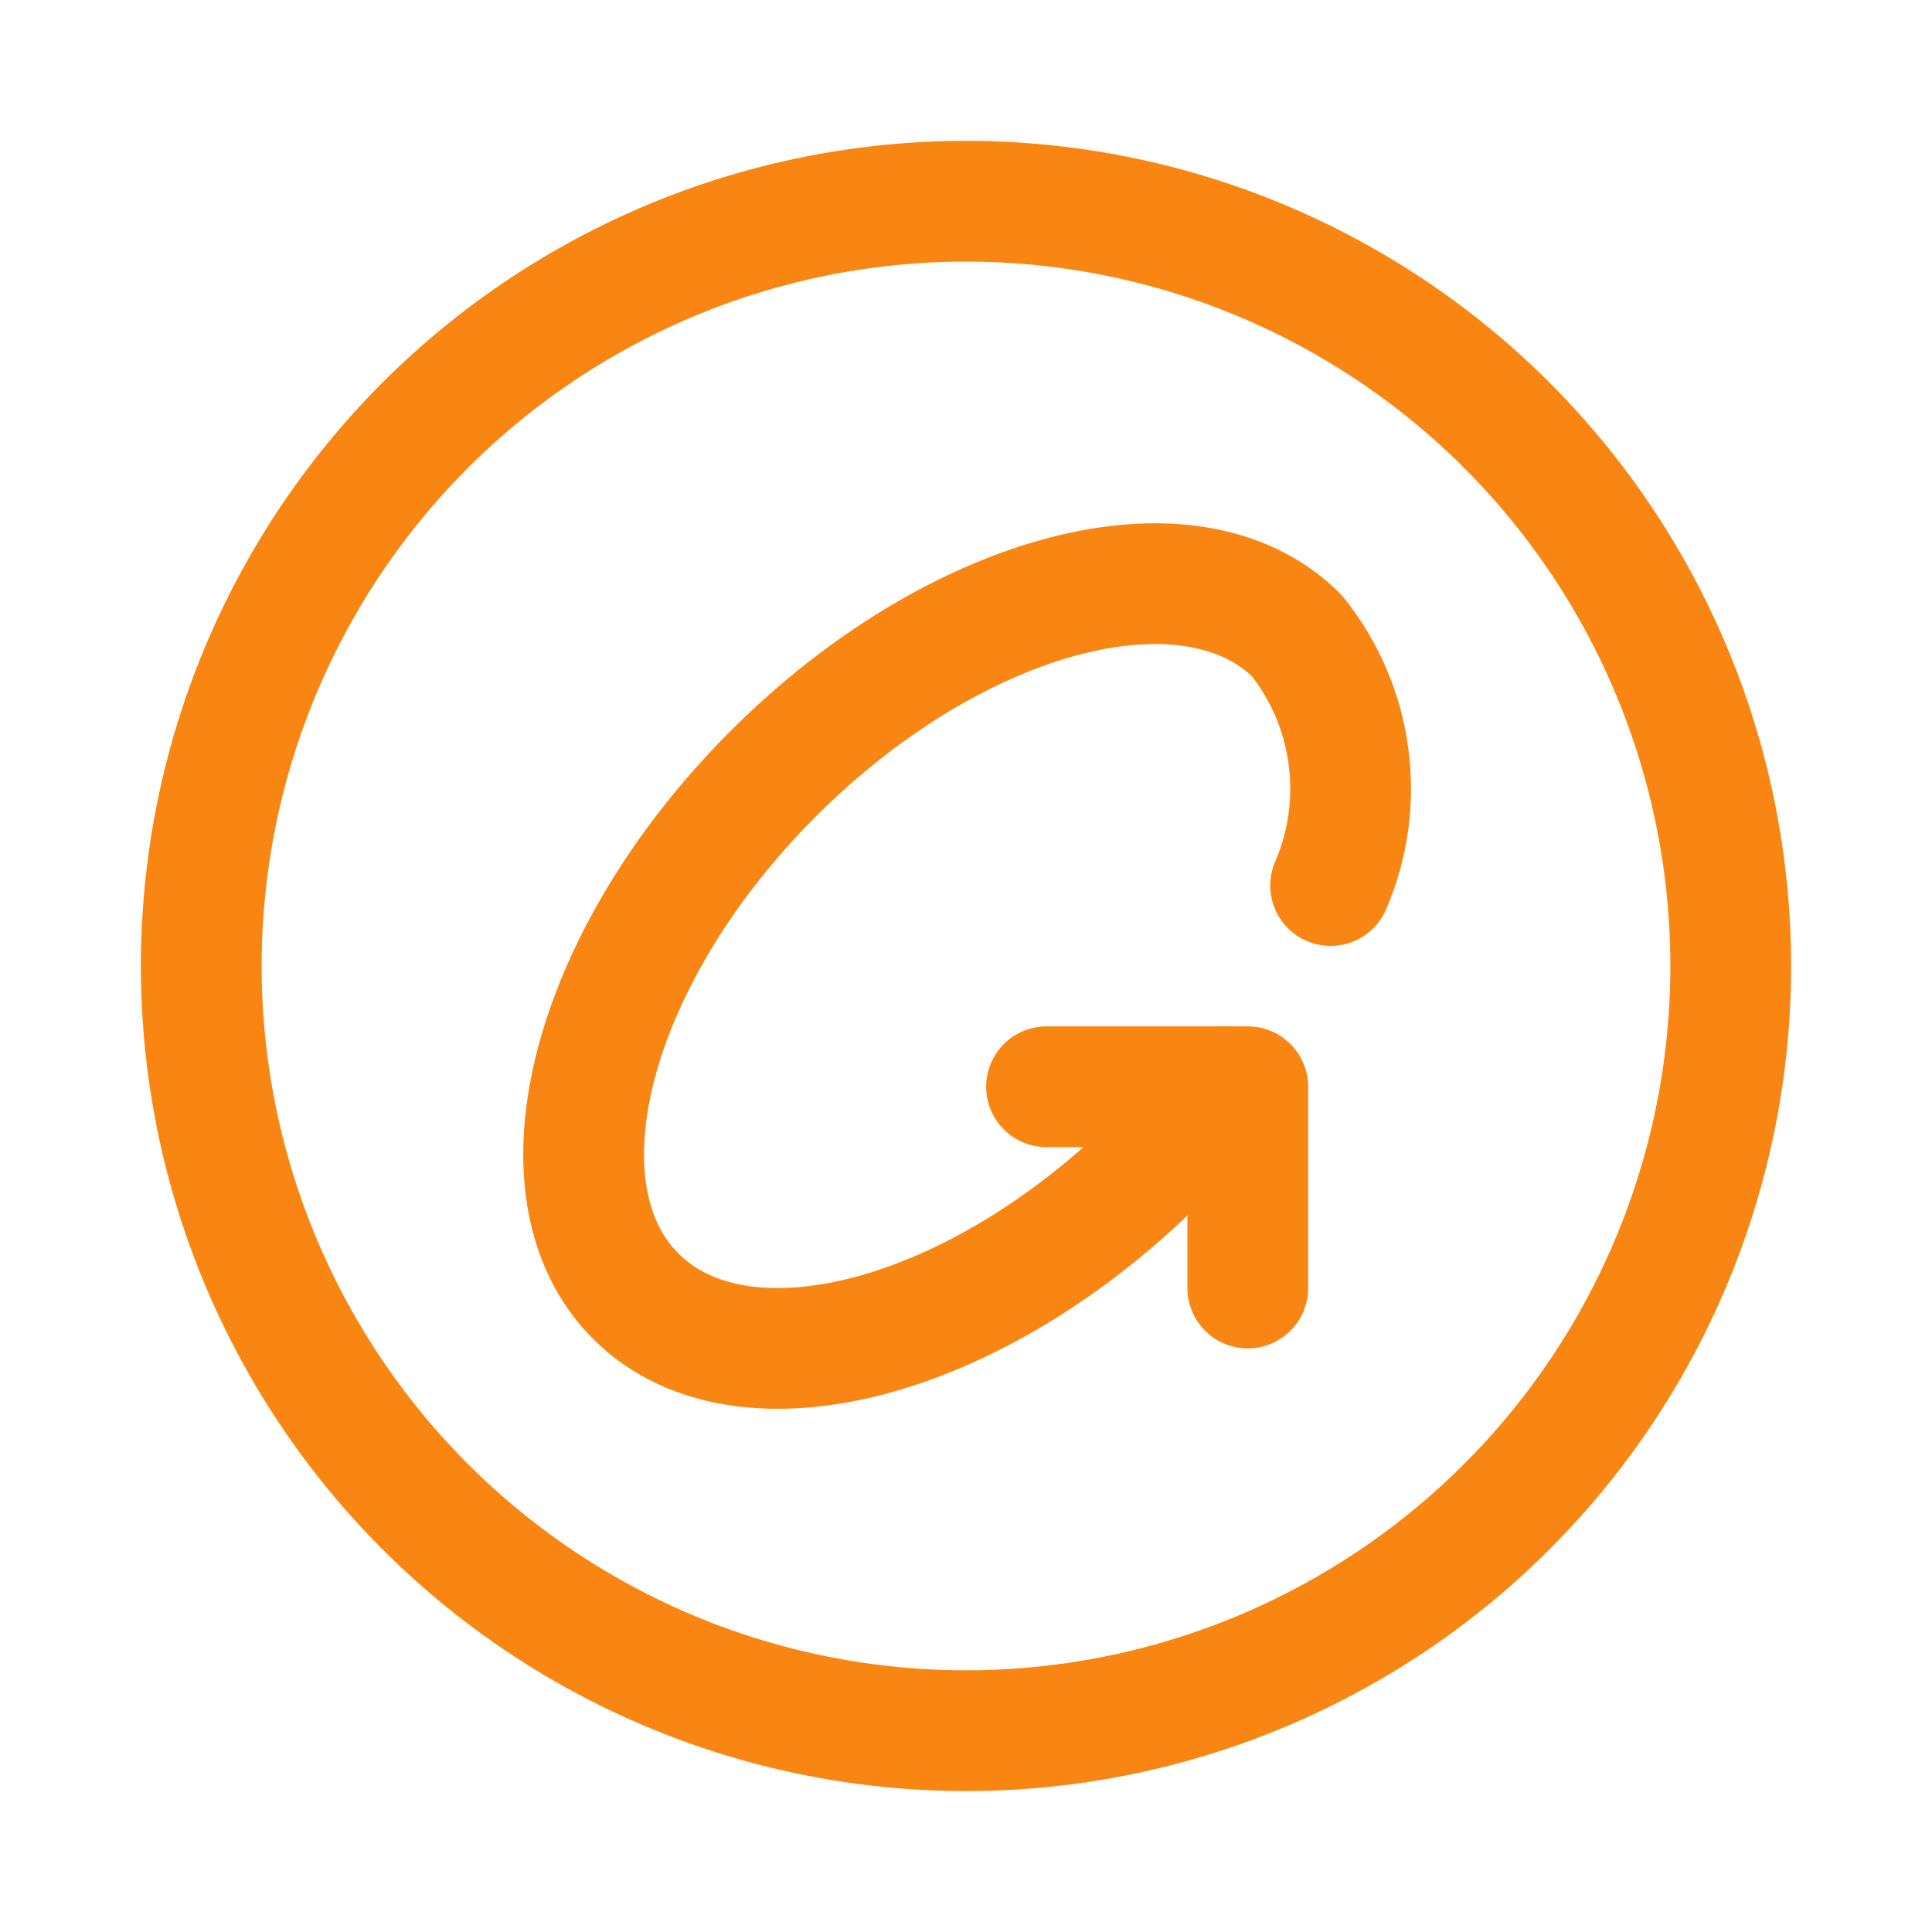
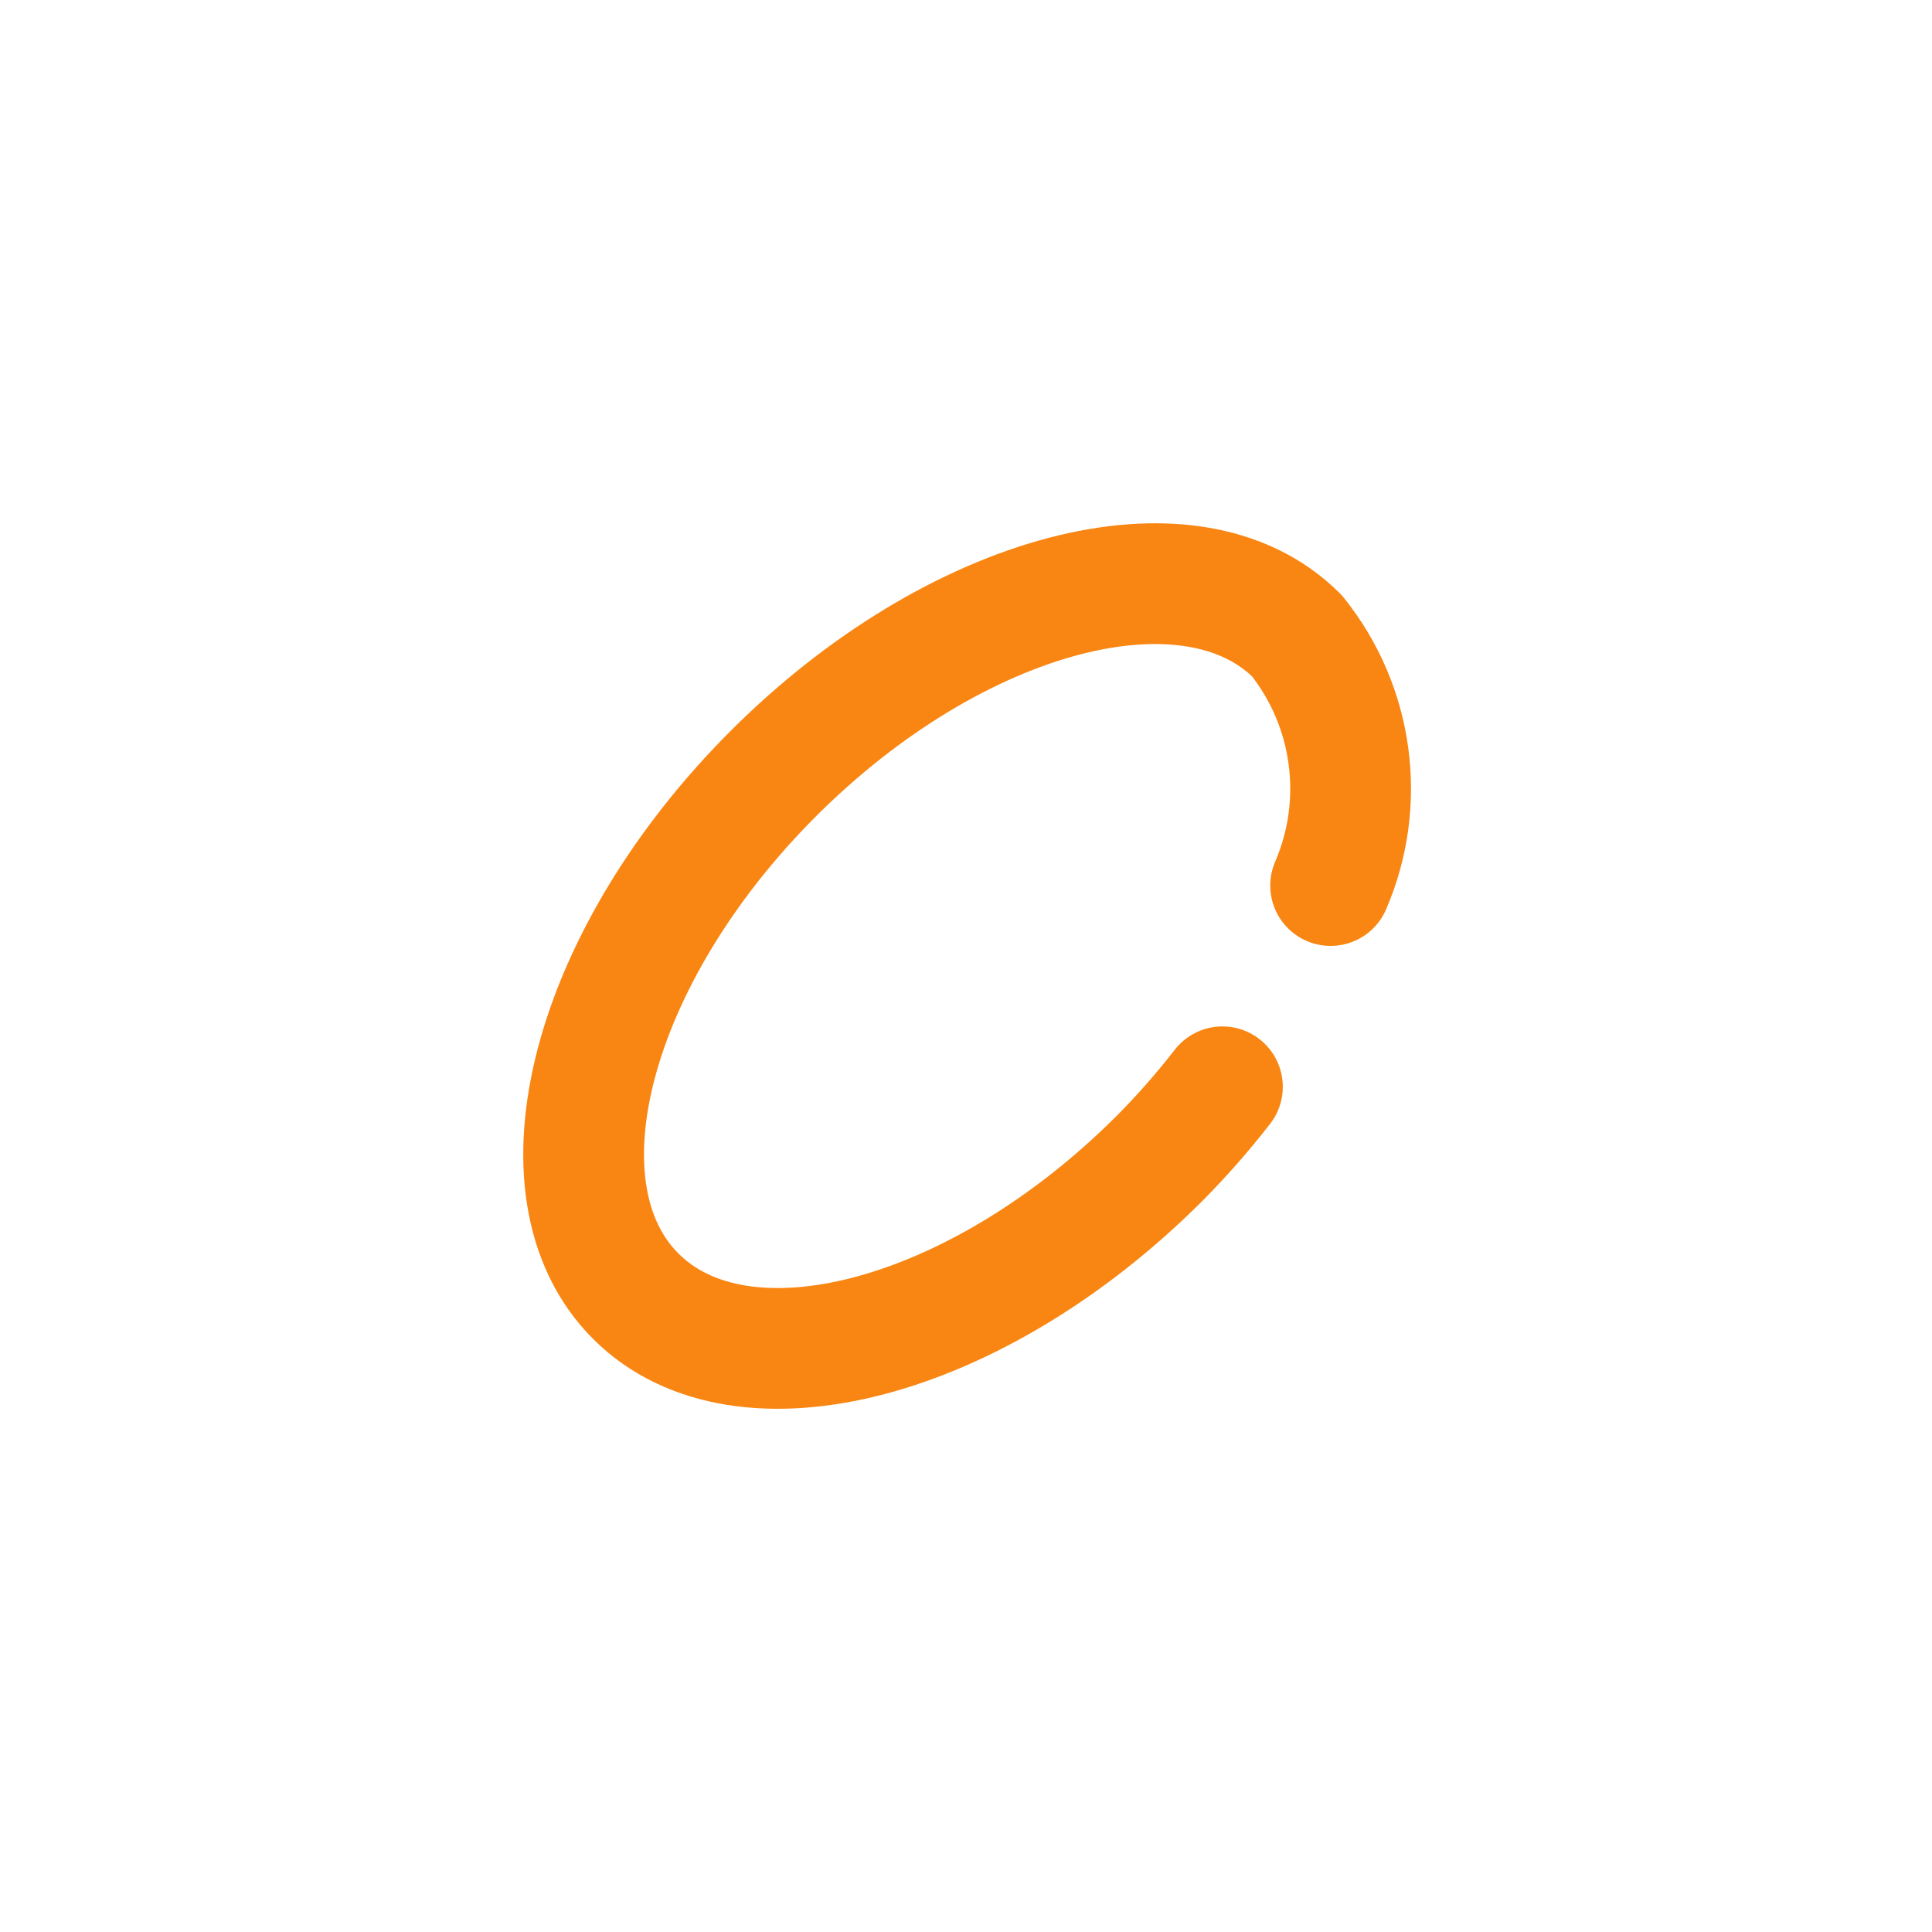
<svg xmlns="http://www.w3.org/2000/svg" width="40" height="40" viewBox="0 0 40 40" fill="none">
  <path d="M27.549 18.334C28.291 16.614 28.023 14.626 26.852 13.164C24.648 10.961 19.796 12.236 16.015 16.012C12.236 19.788 10.959 24.635 13.164 26.838C15.369 29.041 20.221 27.765 24.001 23.989C24.467 23.52 24.904 23.023 25.309 22.501" stroke="#F98612" stroke-width="2.5" stroke-linecap="round" stroke-linejoin="round" />
-   <circle cx="20" cy="19.999" r="15.833" stroke="#F98612" stroke-width="2.5" stroke-linecap="round" stroke-linejoin="round" />
-   <path d="M25.834 26.667V22.5H21.667" stroke="#F98612" stroke-width="2.5" stroke-linecap="round" stroke-linejoin="round" />
</svg>